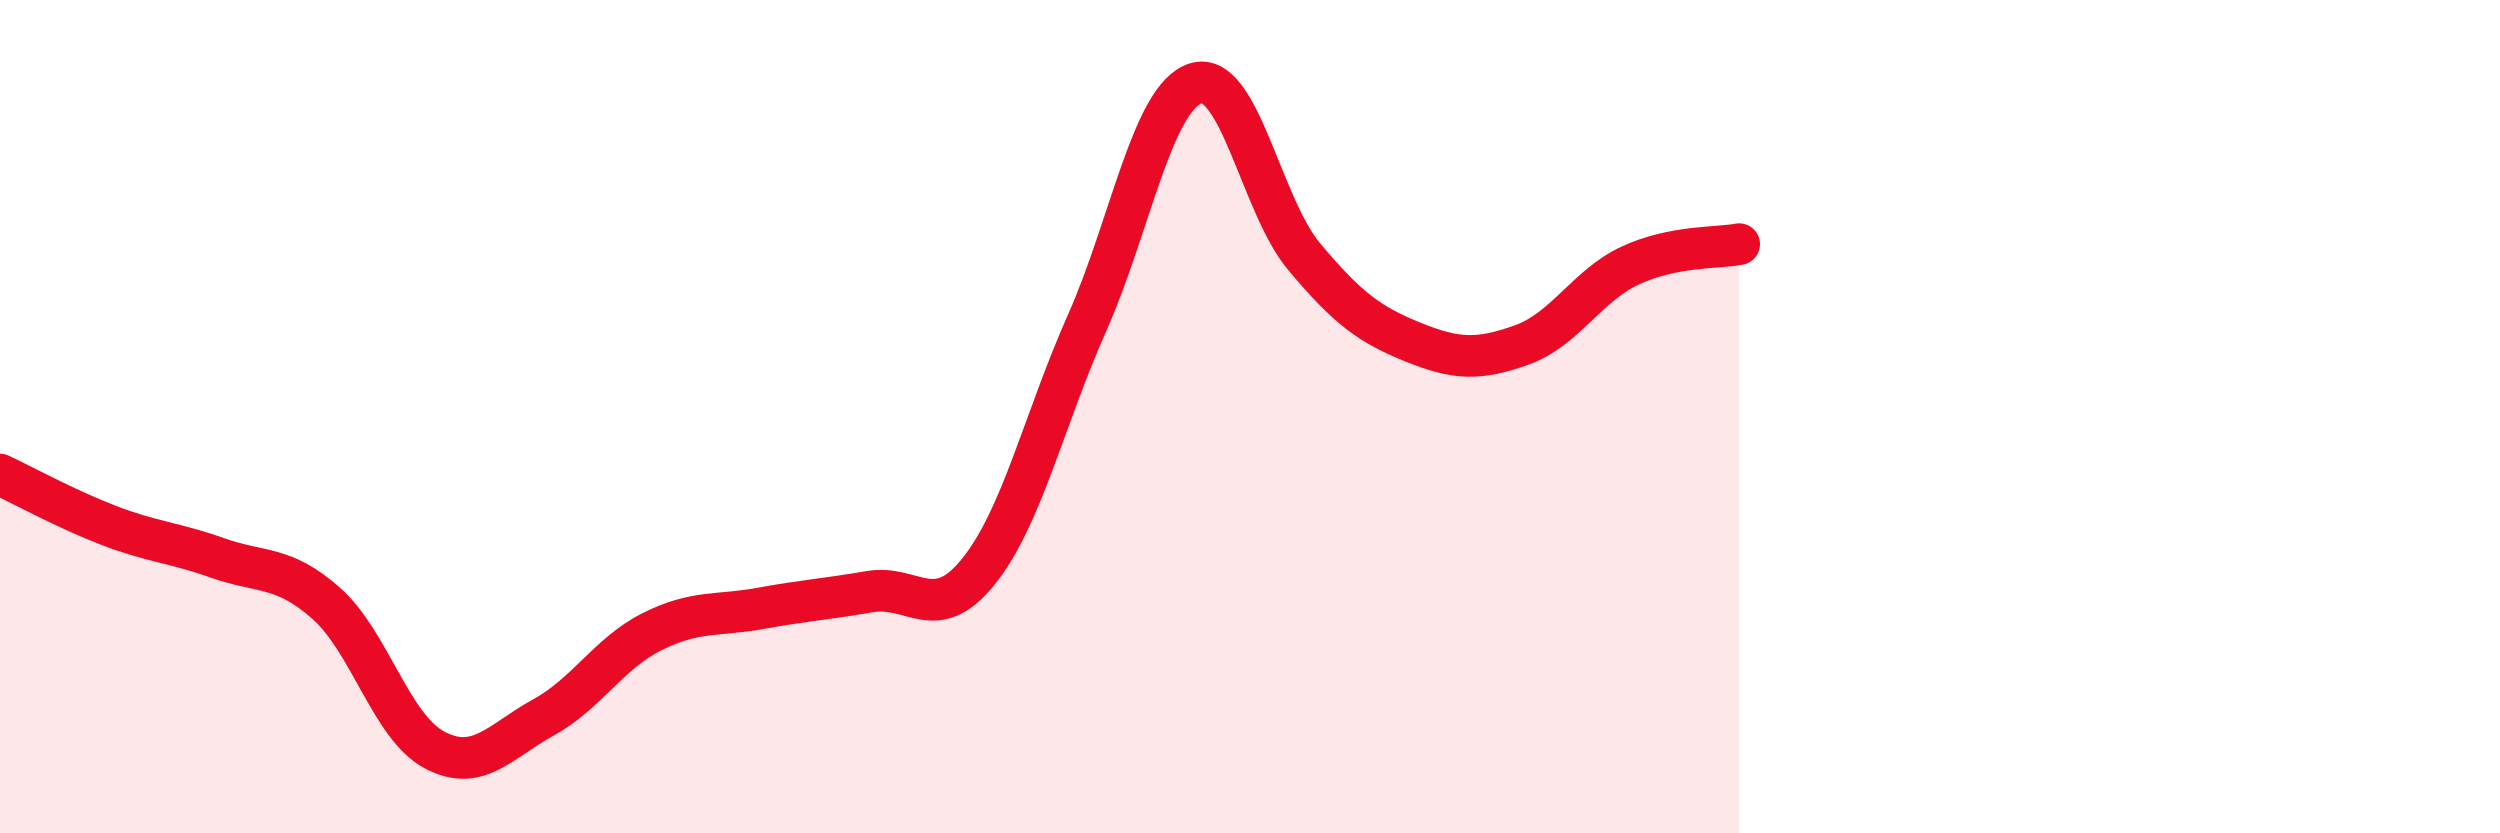
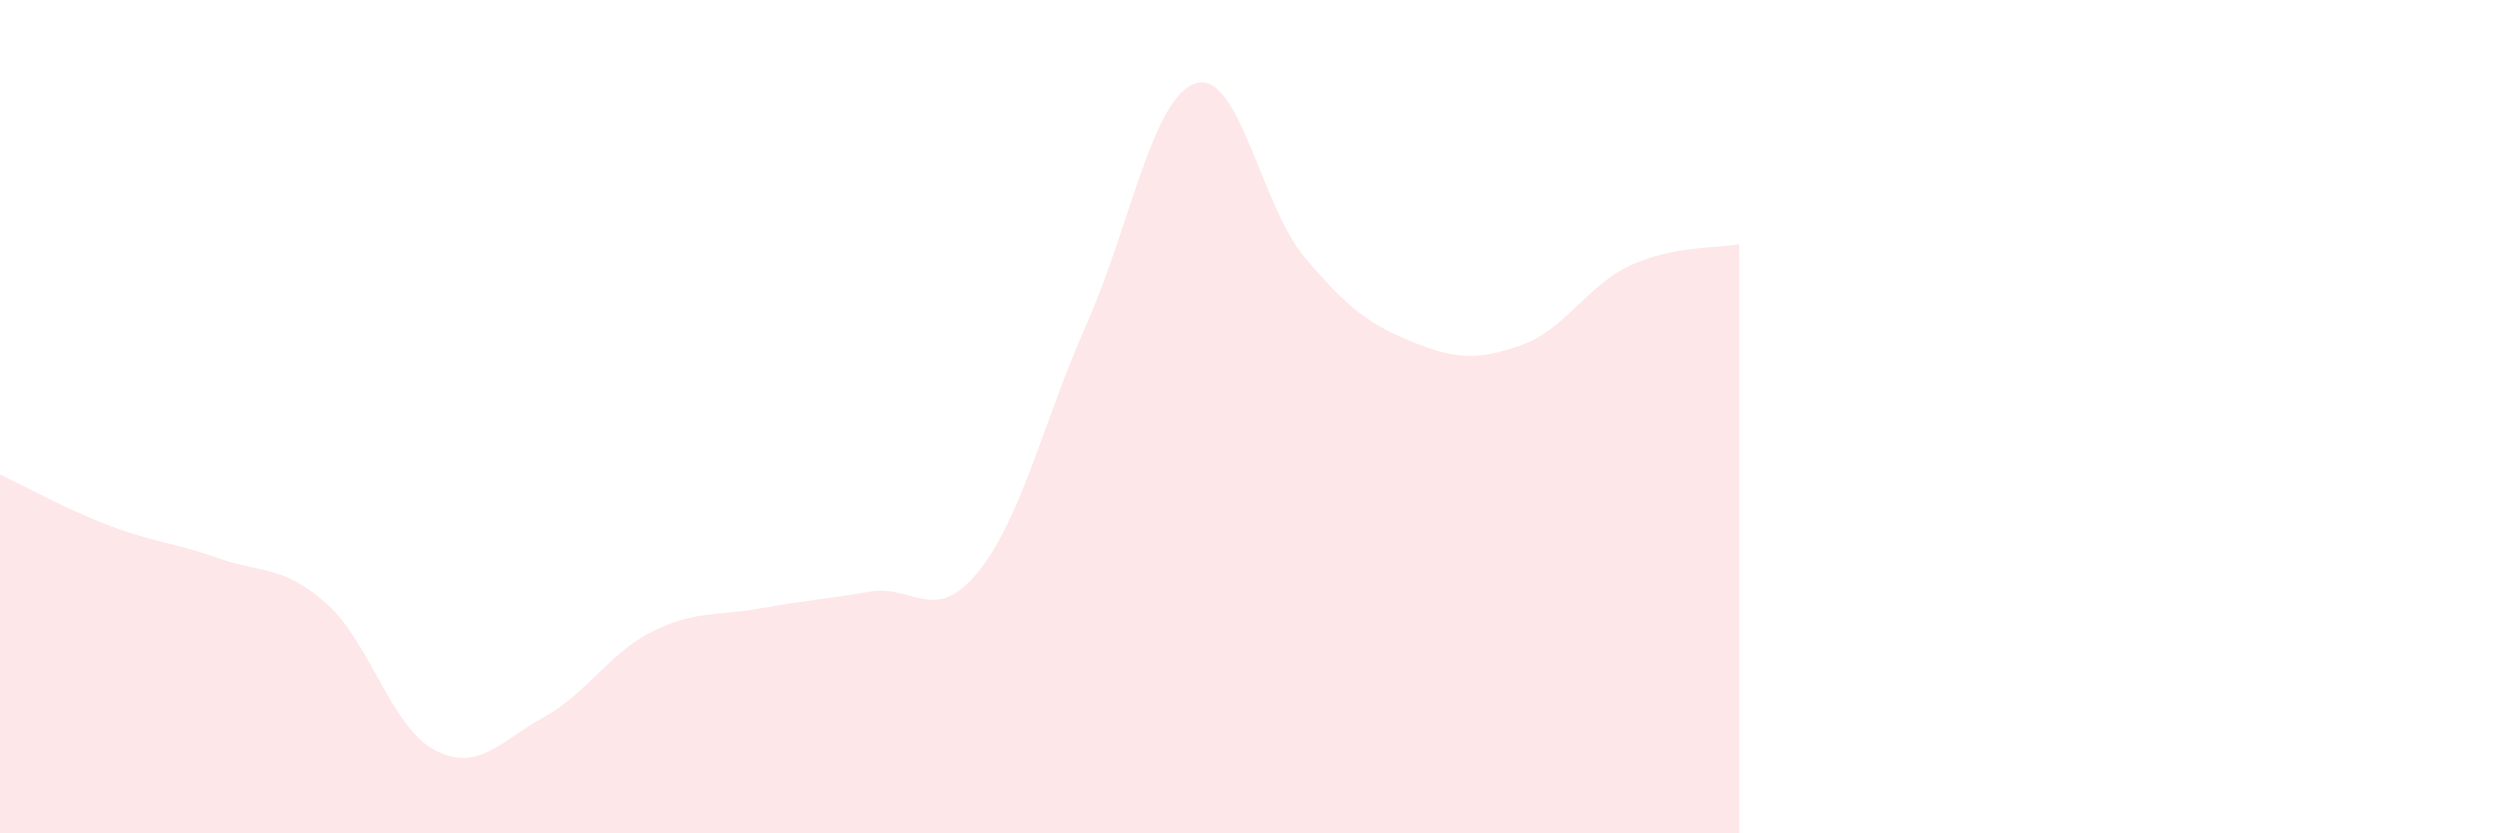
<svg xmlns="http://www.w3.org/2000/svg" width="60" height="20" viewBox="0 0 60 20">
  <path d="M 0,11.39 C 0.52,11.63 1.57,12.21 2.61,12.61 C 3.65,13.01 4.18,13.02 5.22,13.39 C 6.26,13.76 6.79,13.56 7.83,14.48 C 8.87,15.4 9.39,17.45 10.43,18 C 11.47,18.55 12,17.79 13.04,17.22 C 14.08,16.65 14.61,15.68 15.65,15.16 C 16.69,14.64 17.22,14.79 18.26,14.6 C 19.3,14.41 19.83,14.38 20.87,14.2 C 21.91,14.02 22.44,15.01 23.48,13.72 C 24.52,12.43 25.05,10.09 26.09,7.75 C 27.13,5.41 27.66,2.32 28.7,2 C 29.74,1.68 30.26,4.92 31.3,6.16 C 32.34,7.4 32.87,7.79 33.91,8.21 C 34.95,8.63 35.48,8.65 36.52,8.28 C 37.56,7.91 38.09,6.85 39.13,6.37 C 40.17,5.89 41.22,5.96 41.74,5.86L41.74 20L0 20Z" fill="#EB0A25" opacity="0.1" stroke-linecap="round" stroke-linejoin="round" />
-   <path d="M 0,11.39 C 0.52,11.63 1.57,12.21 2.61,12.61 C 3.65,13.01 4.18,13.02 5.22,13.39 C 6.26,13.76 6.79,13.56 7.83,14.48 C 8.87,15.4 9.39,17.45 10.43,18 C 11.47,18.55 12,17.79 13.04,17.22 C 14.08,16.65 14.61,15.68 15.65,15.16 C 16.69,14.64 17.22,14.79 18.26,14.6 C 19.3,14.41 19.83,14.38 20.87,14.2 C 21.91,14.02 22.44,15.01 23.48,13.72 C 24.52,12.43 25.05,10.09 26.09,7.75 C 27.13,5.41 27.66,2.32 28.7,2 C 29.74,1.68 30.26,4.92 31.3,6.16 C 32.34,7.4 32.87,7.79 33.91,8.21 C 34.95,8.63 35.48,8.65 36.52,8.28 C 37.56,7.91 38.09,6.85 39.13,6.37 C 40.17,5.89 41.22,5.96 41.74,5.86" stroke="#EB0A25" stroke-width="1" fill="none" stroke-linecap="round" stroke-linejoin="round" />
</svg>